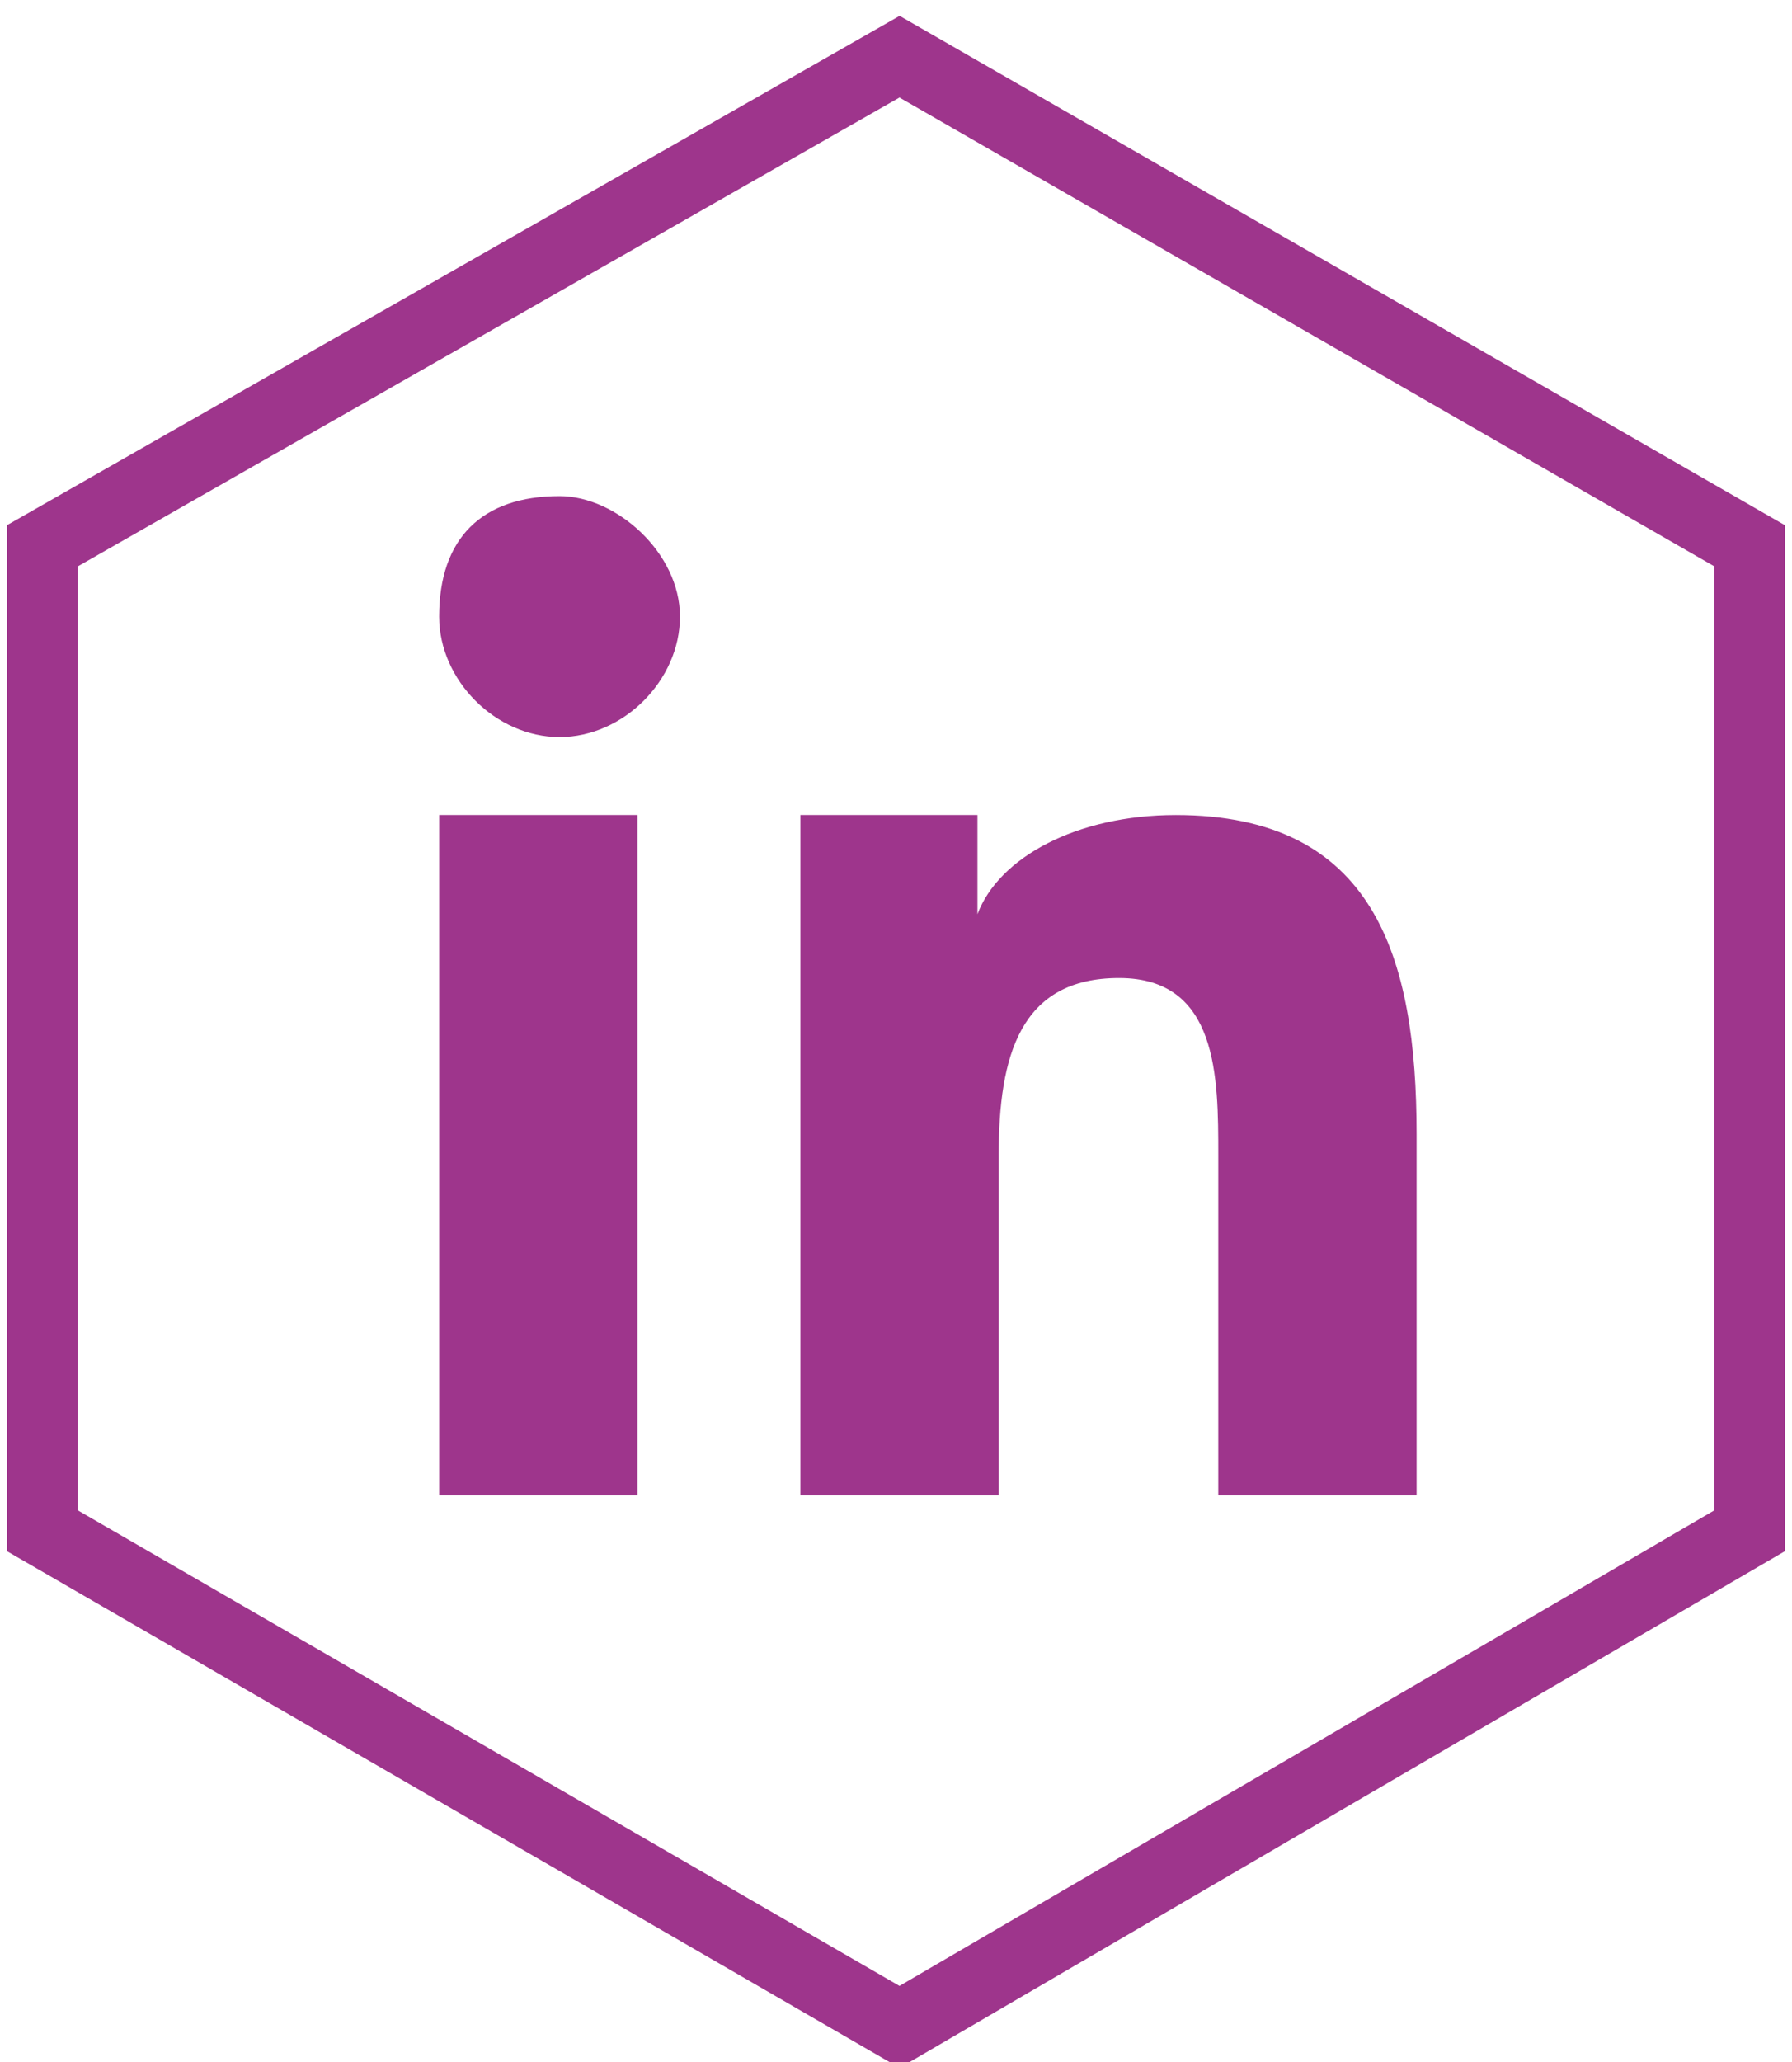
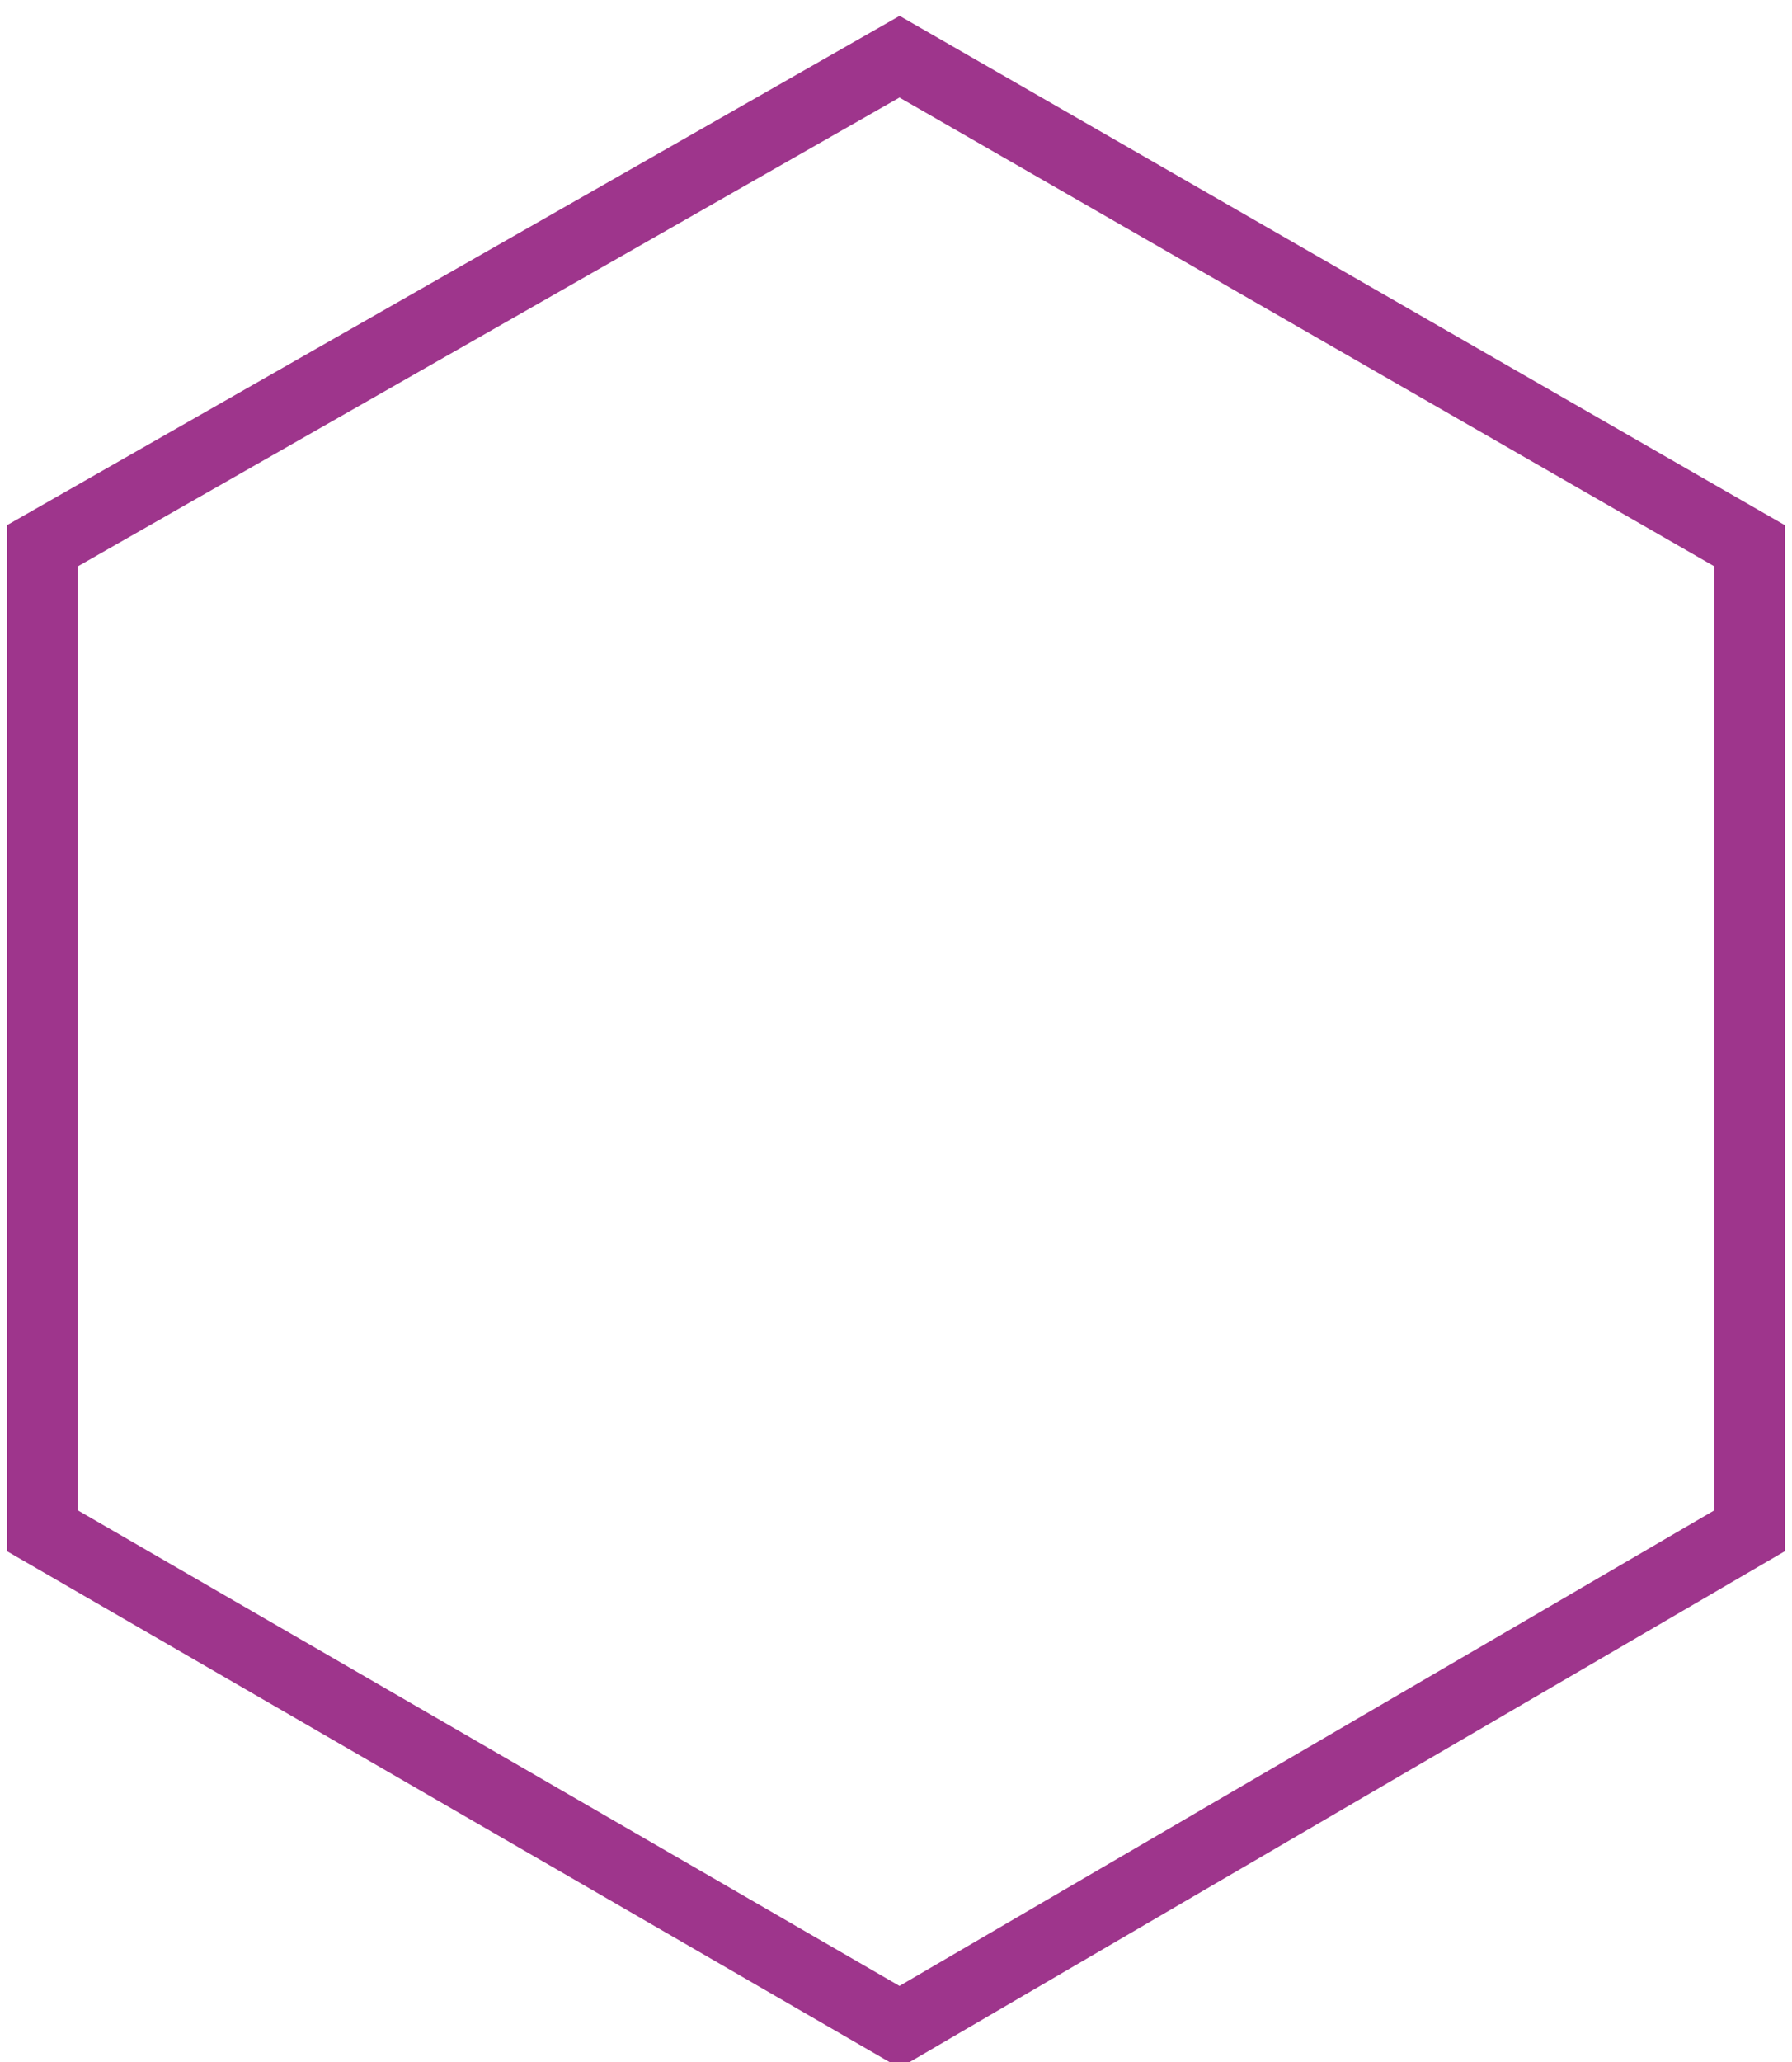
<svg xmlns="http://www.w3.org/2000/svg" id="Ebene_1" version="1.1" viewBox="0 0 25.3 29.1">
  <defs>
    <style>
      .st0 {
        fill: #9e358c;
      }

      .st1 {
        fill: none;
        stroke: #9e358c;
        stroke-miterlimit: 10;
      }
    </style>
  </defs>
  <polygon class="st1" points=".6 7.7 .6 21.6 12.7 28.6 24.7 21.6 24.7 7.7 12.7 .8 .6 7.7" />
  <g>
-     <path class="st0" d="M6.2,11.5h2.8v9.6h-2.8v-9.6ZM7.9,7c.8,0,1.7.8,1.7,1.7s-.8,1.7-1.7,1.7-1.7-.8-1.7-1.7c0-1.1.6-1.7,1.7-1.7" />
-     <path class="st0" d="M11,11.5h2.8v1.4h0c.3-.8,1.4-1.4,2.8-1.4,2.8,0,3.4,2,3.4,4.5v5.1h-2.8v-4.8c0-1.1,0-2.5-1.4-2.5s-1.7,1.1-1.7,2.5v4.8h-2.8v-9.6h-.3Z" />
-   </g>
+     </g>
</svg>